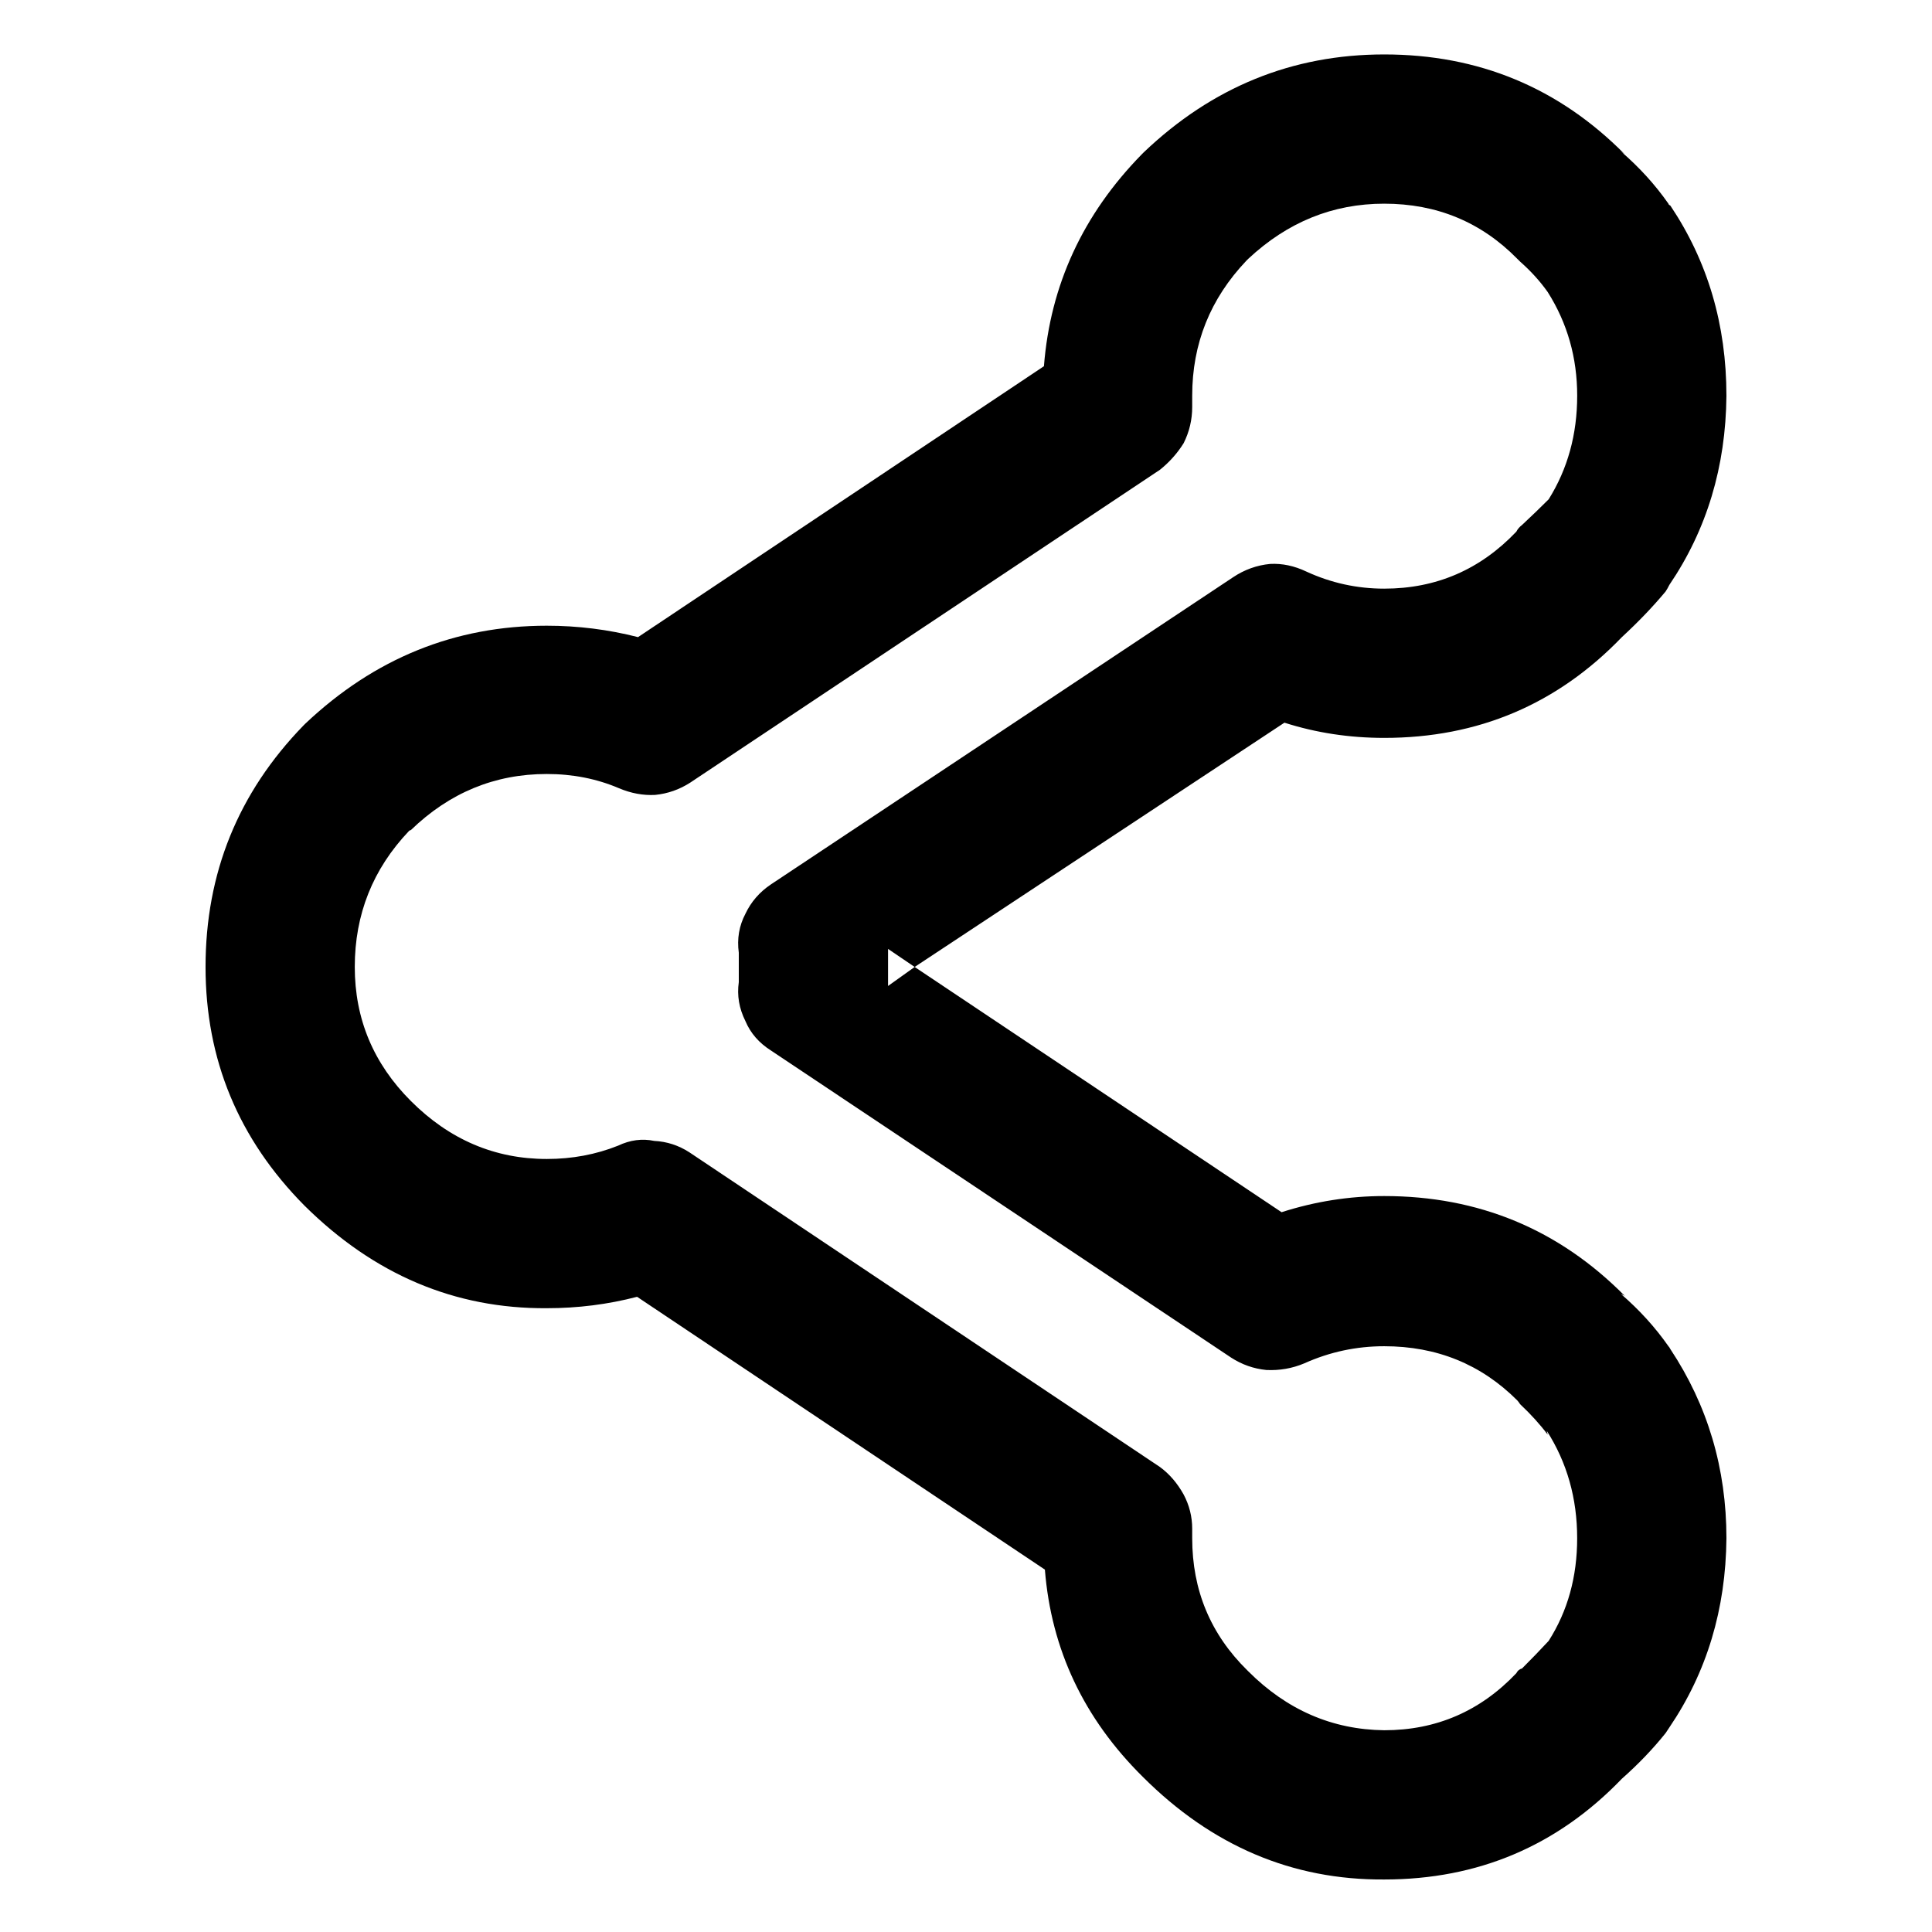
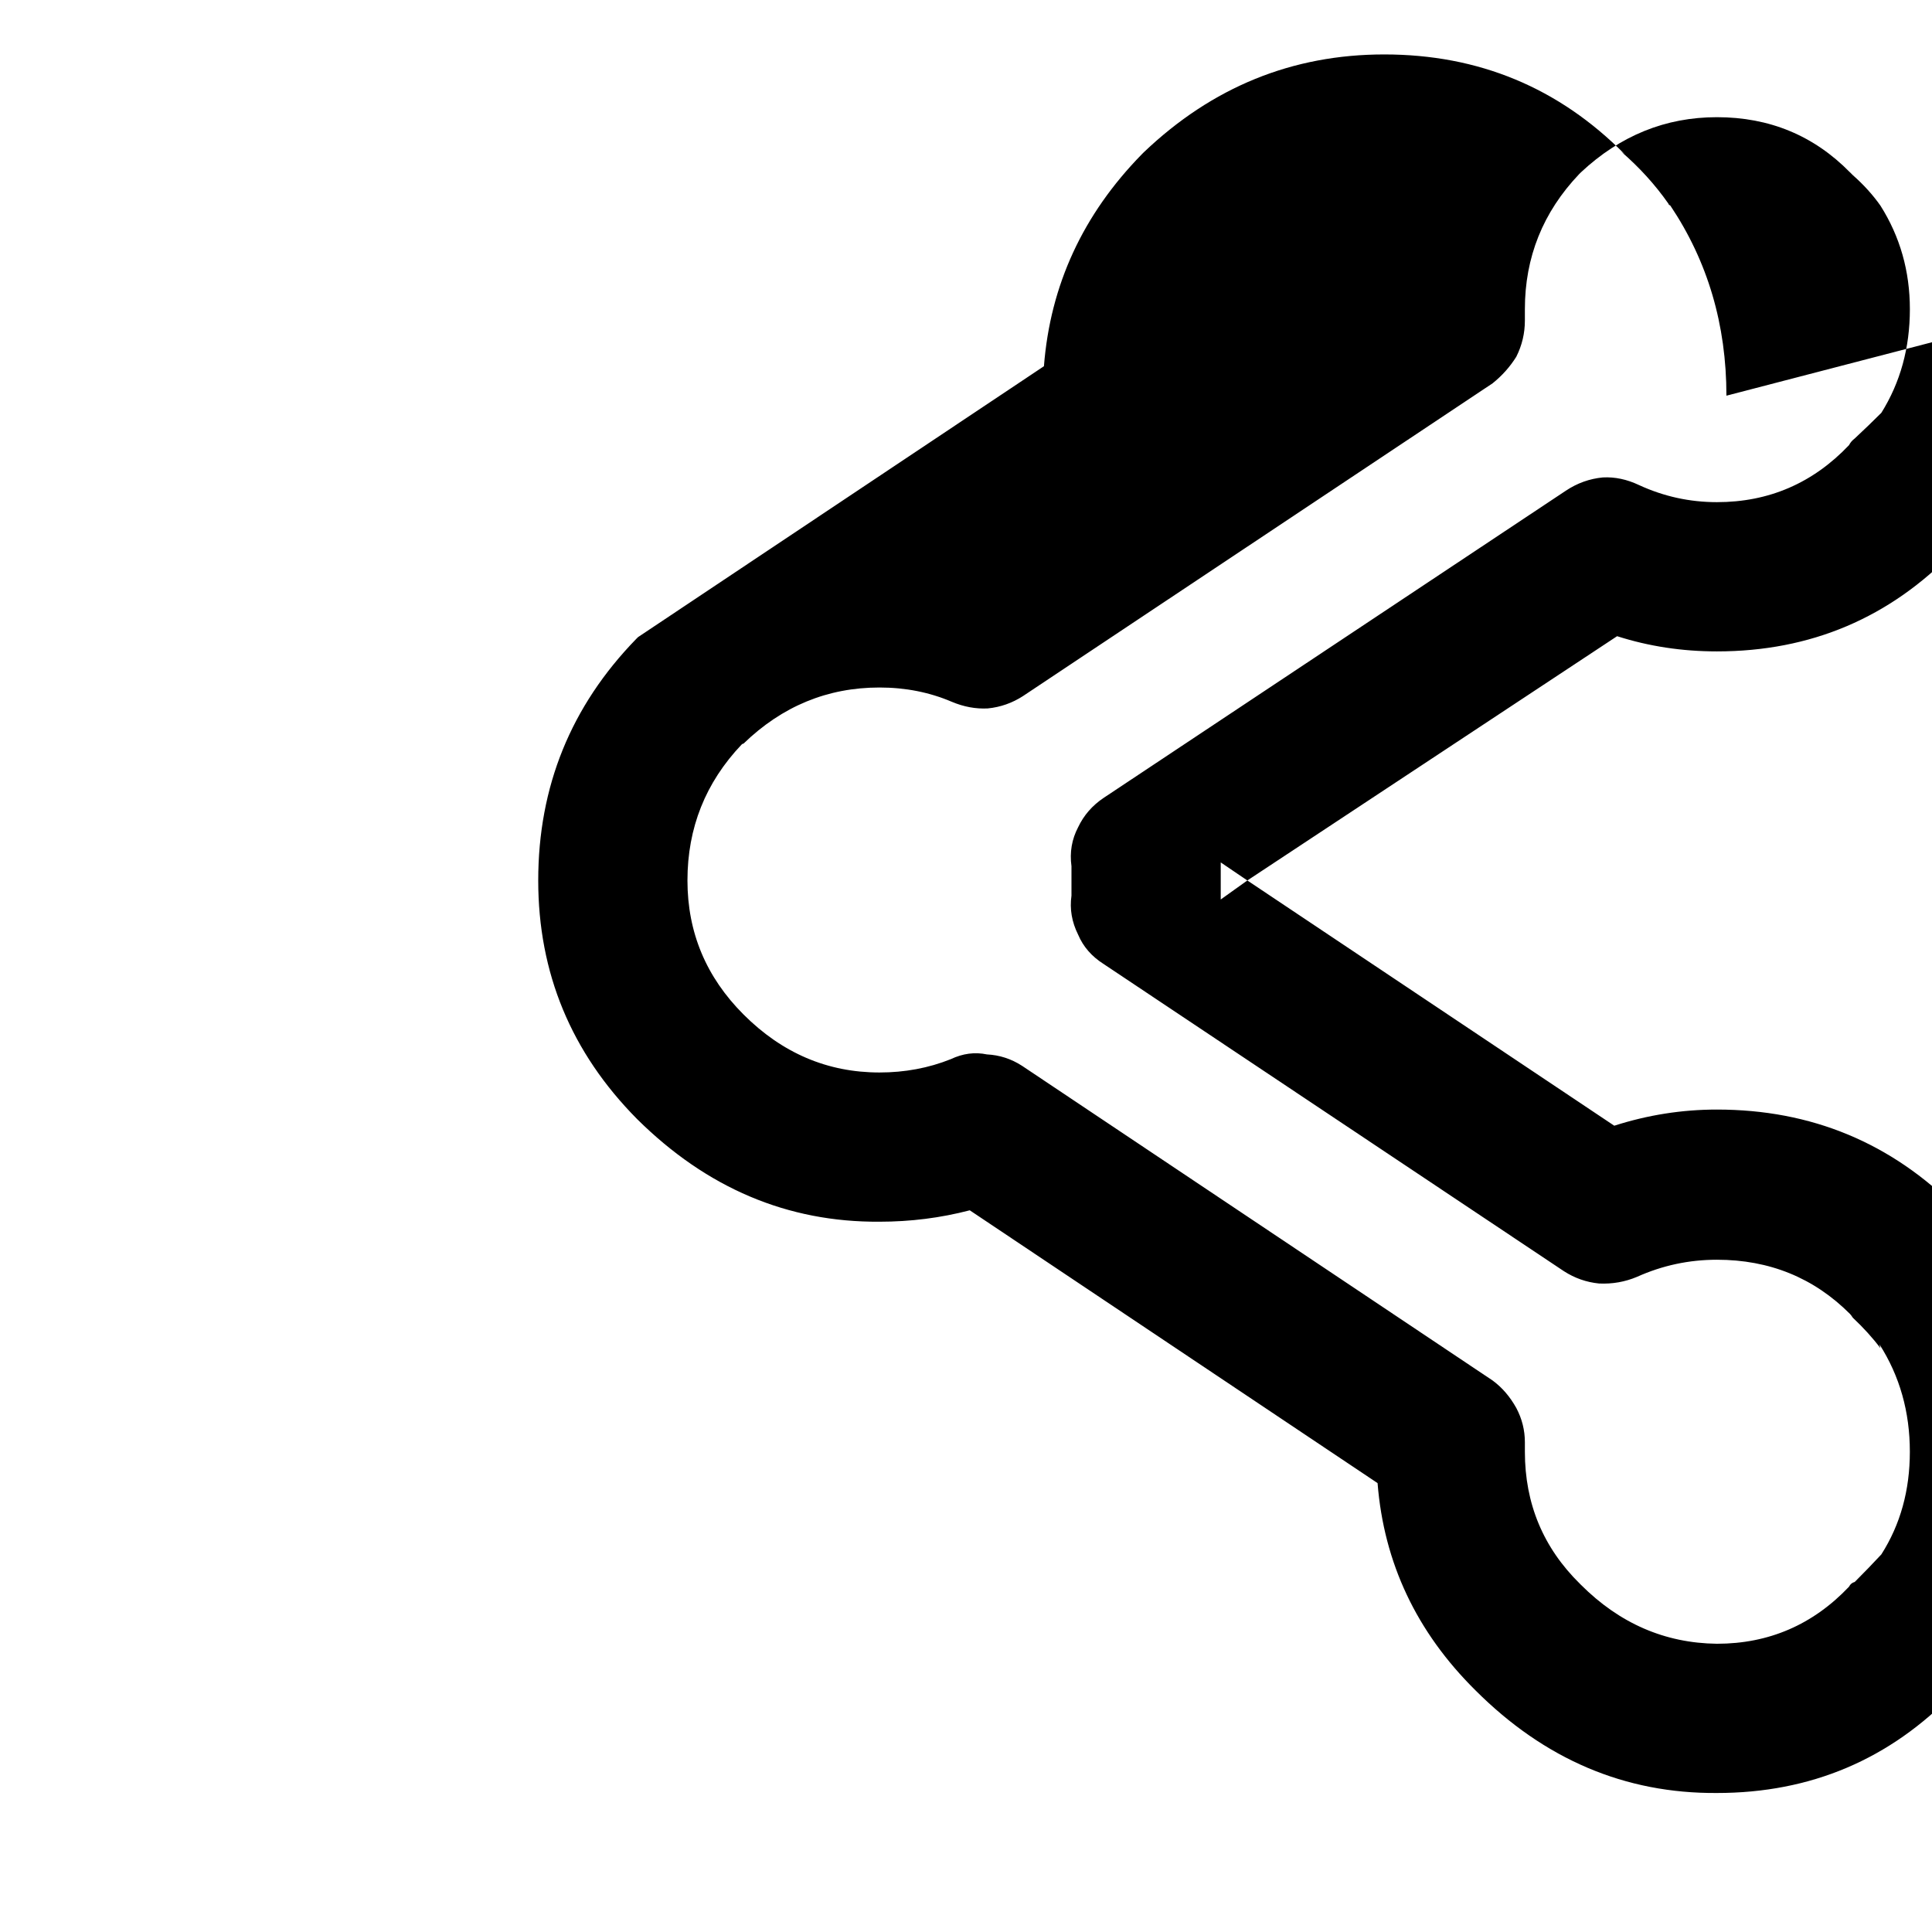
<svg xmlns="http://www.w3.org/2000/svg" fill="#000000" width="800px" height="800px" version="1.1" viewBox="144 144 512 512">
-   <path d="m601.52 248.86c0-18.809-4.957-35.602-14.863-50.379-0.336-0.168-0.504-0.336-0.504-0.504-3.527-5.039-7.727-9.656-12.594-13.855l1.008 0.754c-17.469-17.633-38.711-26.449-63.734-26.449-24.352 0-45.594 8.648-63.73 25.945-0.168 0.168-0.336 0.336-0.504 0.504-15.617 15.953-24.266 34.68-25.945 56.176l-107.57 71.793c-7.891-2.016-15.953-3.023-24.18-3.023-24.352 0-45.68 8.648-63.984 25.945l-0.504 0.504c-17.297 17.801-25.945 39.129-25.945 63.984 0 24.52 8.73 45.594 26.195 63.227 18.473 18.309 39.887 27.375 64.238 27.207 8.227 0 16.203-1.008 23.93-3.023l108.07 72.297c1.68 21.16 10.328 39.465 25.945 54.918 18.305 18.305 39.633 27.371 63.984 27.203 24.855 0 45.848-8.898 62.977-26.699 4.367-3.863 8.23-7.894 11.59-12.094 0.332-0.504 0.668-1.008 1.004-1.512 9.91-14.609 14.949-31.32 15.117-50.129 0-18.473-4.957-35.184-14.863-50.129-0.168-0.336-0.336-0.586-0.504-0.754-3.527-5.039-7.727-9.656-12.594-13.855l1.008 0.504c-17.469-17.633-38.711-26.449-63.734-26.449-9.234 0-18.305 1.426-27.203 4.281l-97.238-64.992-7.051 5.039v-5.039-4.785l7.051 4.785 97.992-64.738c8.398 2.688 17.215 4.031 26.449 4.031 24.855 0 45.848-8.902 62.977-26.703 4.367-4.031 8.23-8.062 11.59-12.094 0.332-0.5 0.668-1.09 1.004-1.762 9.91-14.609 14.949-31.32 15.117-50.129m-55.422-36.273c0.168 0.168 0.422 0.418 0.758 0.754 2.856 2.519 5.289 5.207 7.305 8.062 5.207 8.227 7.809 17.383 7.809 27.457 0 10.246-2.519 19.398-7.555 27.457-2.184 2.184-4.535 4.449-7.055 6.801-0.672 0.504-1.176 1.094-1.512 1.766-9.574 10.074-21.246 15.113-35.016 15.113-7.219 0-14.105-1.512-20.656-4.535-3.191-1.512-6.379-2.184-9.57-2.016-3.527 0.336-6.805 1.512-9.824 3.527l-122.43 81.367c-3.023 2.016-5.293 4.617-6.805 7.809-1.676 3.191-2.266 6.633-1.762 10.328v3.777 4.031c-0.504 3.527 0.086 6.969 1.762 10.328 1.344 3.191 3.613 5.793 6.805 7.809l121.92 81.367c2.856 1.844 5.961 2.938 9.32 3.273 3.527 0.168 6.883-0.422 10.074-1.766 6.719-3.019 13.773-4.531 21.16-4.531 13.938 0 25.695 4.785 35.266 14.355 0.168 0.168 0.422 0.504 0.758 1.008 2.856 2.688 5.289 5.375 7.305 8.062l-0.25-1.008c5.371 8.398 8.059 17.887 8.059 28.465 0 10.246-2.519 19.312-7.555 27.207-2.184 2.352-4.535 4.785-7.055 7.305-0.672 0.168-1.176 0.586-1.512 1.258-9.574 10.078-21.246 15.117-35.016 15.117-13.77-0.168-25.777-5.375-36.023-15.621l-0.25-0.25c-9.742-9.574-14.609-21.246-14.609-35.016v-2.519c0-3.191-0.758-6.211-2.269-9.066-1.68-3.023-3.777-5.457-6.297-7.305l-124.69-83.383c-2.856-1.848-5.961-2.856-9.32-3.023-3.191-0.672-6.383-0.25-9.574 1.262-5.879 2.352-12.176 3.527-18.891 3.527-13.773 0-25.781-5.125-36.023-15.367-9.91-9.91-14.863-21.75-14.863-35.52 0-13.938 4.785-25.945 14.359-36.023 0.168-0.168 0.336-0.25 0.504-0.25 10.242-9.91 22.25-14.863 36.023-14.863 6.883 0 13.266 1.262 19.145 3.777 3.188 1.344 6.379 1.934 9.57 1.766 3.359-0.336 6.465-1.43 9.32-3.273l124.44-82.879c2.519-2.016 4.617-4.367 6.297-7.055 1.512-3.019 2.269-6.211 2.269-9.57v-3.023c0-13.77 4.785-25.695 14.355-35.77 0.168-0.168 0.336-0.336 0.504-0.504 10.414-9.742 22.422-14.609 36.023-14.609 13.938 0 25.695 4.867 35.266 14.609z" />
+   <path d="m601.52 248.86c0-18.809-4.957-35.602-14.863-50.379-0.336-0.168-0.504-0.336-0.504-0.504-3.527-5.039-7.727-9.656-12.594-13.855l1.008 0.754c-17.469-17.633-38.711-26.449-63.734-26.449-24.352 0-45.594 8.648-63.73 25.945-0.168 0.168-0.336 0.336-0.504 0.504-15.617 15.953-24.266 34.68-25.945 56.176l-107.57 71.793l-0.504 0.504c-17.297 17.801-25.945 39.129-25.945 63.984 0 24.52 8.73 45.594 26.195 63.227 18.473 18.309 39.887 27.375 64.238 27.207 8.227 0 16.203-1.008 23.93-3.023l108.07 72.297c1.68 21.16 10.328 39.465 25.945 54.918 18.305 18.305 39.633 27.371 63.984 27.203 24.855 0 45.848-8.898 62.977-26.699 4.367-3.863 8.23-7.894 11.59-12.094 0.332-0.504 0.668-1.008 1.004-1.512 9.91-14.609 14.949-31.32 15.117-50.129 0-18.473-4.957-35.184-14.863-50.129-0.168-0.336-0.336-0.586-0.504-0.754-3.527-5.039-7.727-9.656-12.594-13.855l1.008 0.504c-17.469-17.633-38.711-26.449-63.734-26.449-9.234 0-18.305 1.426-27.203 4.281l-97.238-64.992-7.051 5.039v-5.039-4.785l7.051 4.785 97.992-64.738c8.398 2.688 17.215 4.031 26.449 4.031 24.855 0 45.848-8.902 62.977-26.703 4.367-4.031 8.23-8.062 11.59-12.094 0.332-0.5 0.668-1.09 1.004-1.762 9.91-14.609 14.949-31.32 15.117-50.129m-55.422-36.273c0.168 0.168 0.422 0.418 0.758 0.754 2.856 2.519 5.289 5.207 7.305 8.062 5.207 8.227 7.809 17.383 7.809 27.457 0 10.246-2.519 19.398-7.555 27.457-2.184 2.184-4.535 4.449-7.055 6.801-0.672 0.504-1.176 1.094-1.512 1.766-9.574 10.074-21.246 15.113-35.016 15.113-7.219 0-14.105-1.512-20.656-4.535-3.191-1.512-6.379-2.184-9.57-2.016-3.527 0.336-6.805 1.512-9.824 3.527l-122.43 81.367c-3.023 2.016-5.293 4.617-6.805 7.809-1.676 3.191-2.266 6.633-1.762 10.328v3.777 4.031c-0.504 3.527 0.086 6.969 1.762 10.328 1.344 3.191 3.613 5.793 6.805 7.809l121.92 81.367c2.856 1.844 5.961 2.938 9.32 3.273 3.527 0.168 6.883-0.422 10.074-1.766 6.719-3.019 13.773-4.531 21.16-4.531 13.938 0 25.695 4.785 35.266 14.355 0.168 0.168 0.422 0.504 0.758 1.008 2.856 2.688 5.289 5.375 7.305 8.062l-0.25-1.008c5.371 8.398 8.059 17.887 8.059 28.465 0 10.246-2.519 19.312-7.555 27.207-2.184 2.352-4.535 4.785-7.055 7.305-0.672 0.168-1.176 0.586-1.512 1.258-9.574 10.078-21.246 15.117-35.016 15.117-13.77-0.168-25.777-5.375-36.023-15.621l-0.25-0.25c-9.742-9.574-14.609-21.246-14.609-35.016v-2.519c0-3.191-0.758-6.211-2.269-9.066-1.68-3.023-3.777-5.457-6.297-7.305l-124.69-83.383c-2.856-1.848-5.961-2.856-9.32-3.023-3.191-0.672-6.383-0.25-9.574 1.262-5.879 2.352-12.176 3.527-18.891 3.527-13.773 0-25.781-5.125-36.023-15.367-9.91-9.91-14.863-21.75-14.863-35.52 0-13.938 4.785-25.945 14.359-36.023 0.168-0.168 0.336-0.25 0.504-0.25 10.242-9.91 22.25-14.863 36.023-14.863 6.883 0 13.266 1.262 19.145 3.777 3.188 1.344 6.379 1.934 9.57 1.766 3.359-0.336 6.465-1.43 9.32-3.273l124.44-82.879c2.519-2.016 4.617-4.367 6.297-7.055 1.512-3.019 2.269-6.211 2.269-9.57v-3.023c0-13.77 4.785-25.695 14.355-35.77 0.168-0.168 0.336-0.336 0.504-0.504 10.414-9.742 22.422-14.609 36.023-14.609 13.938 0 25.695 4.867 35.266 14.609z" />
</svg>